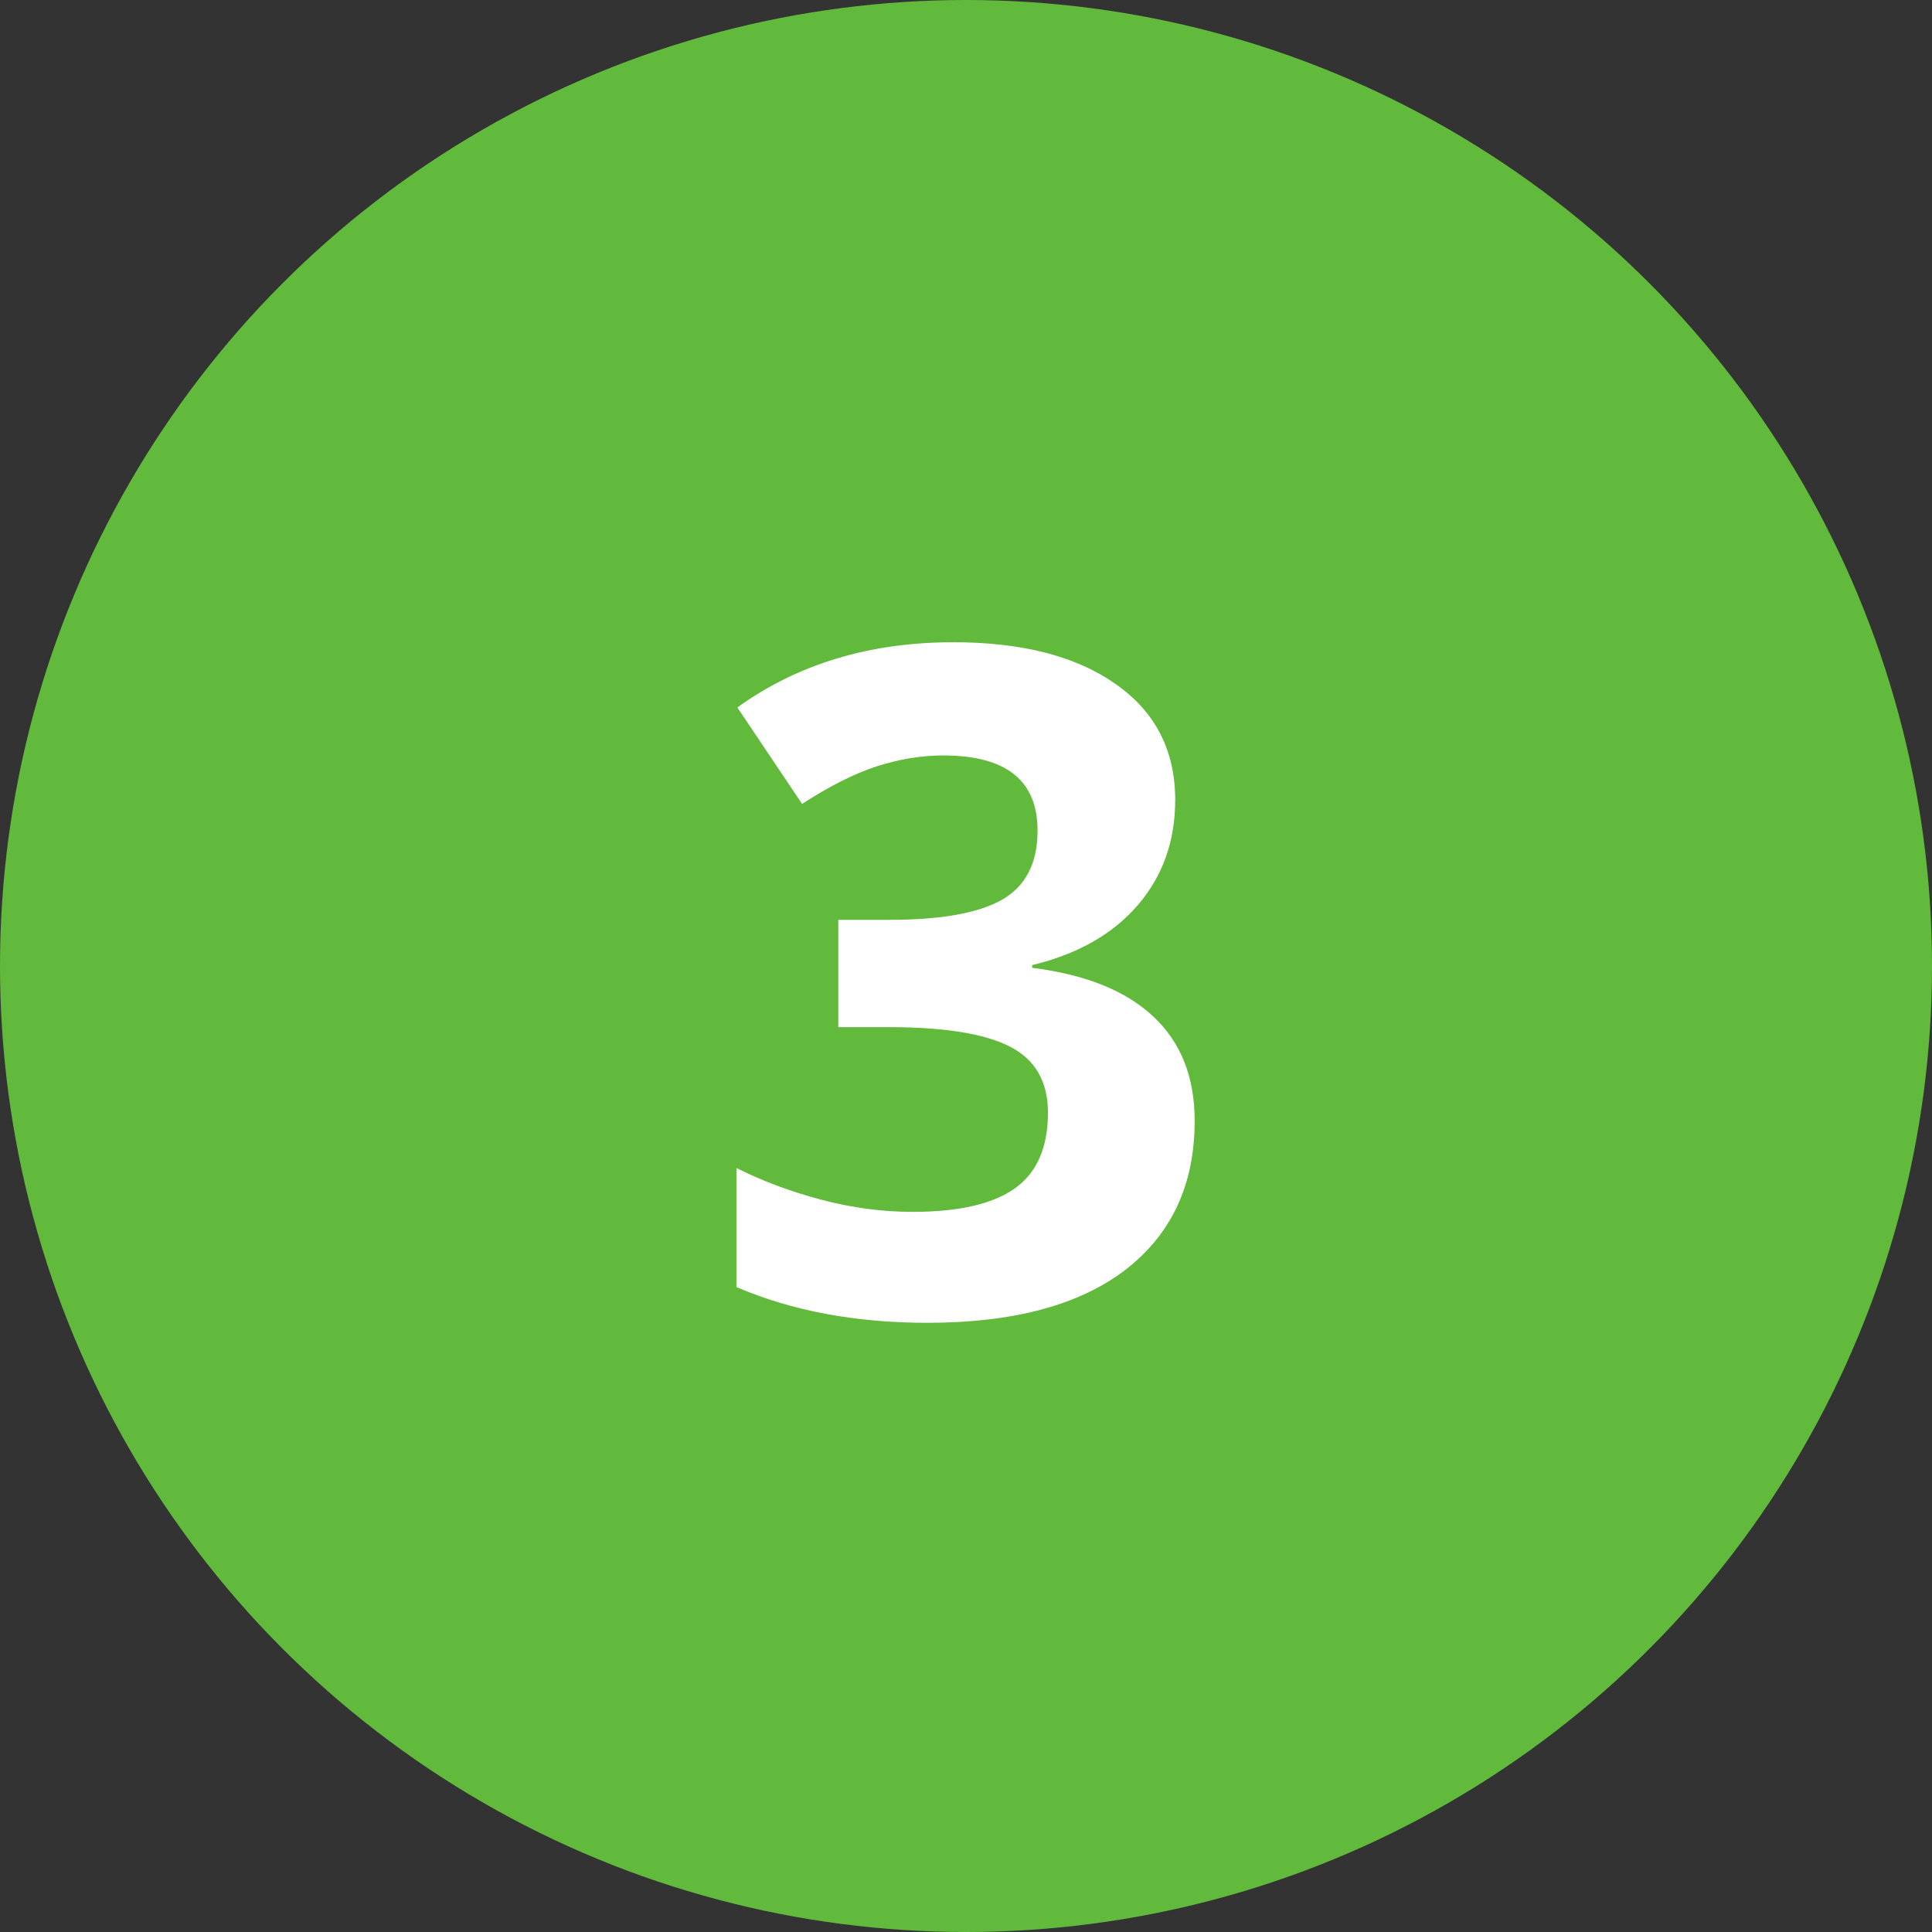
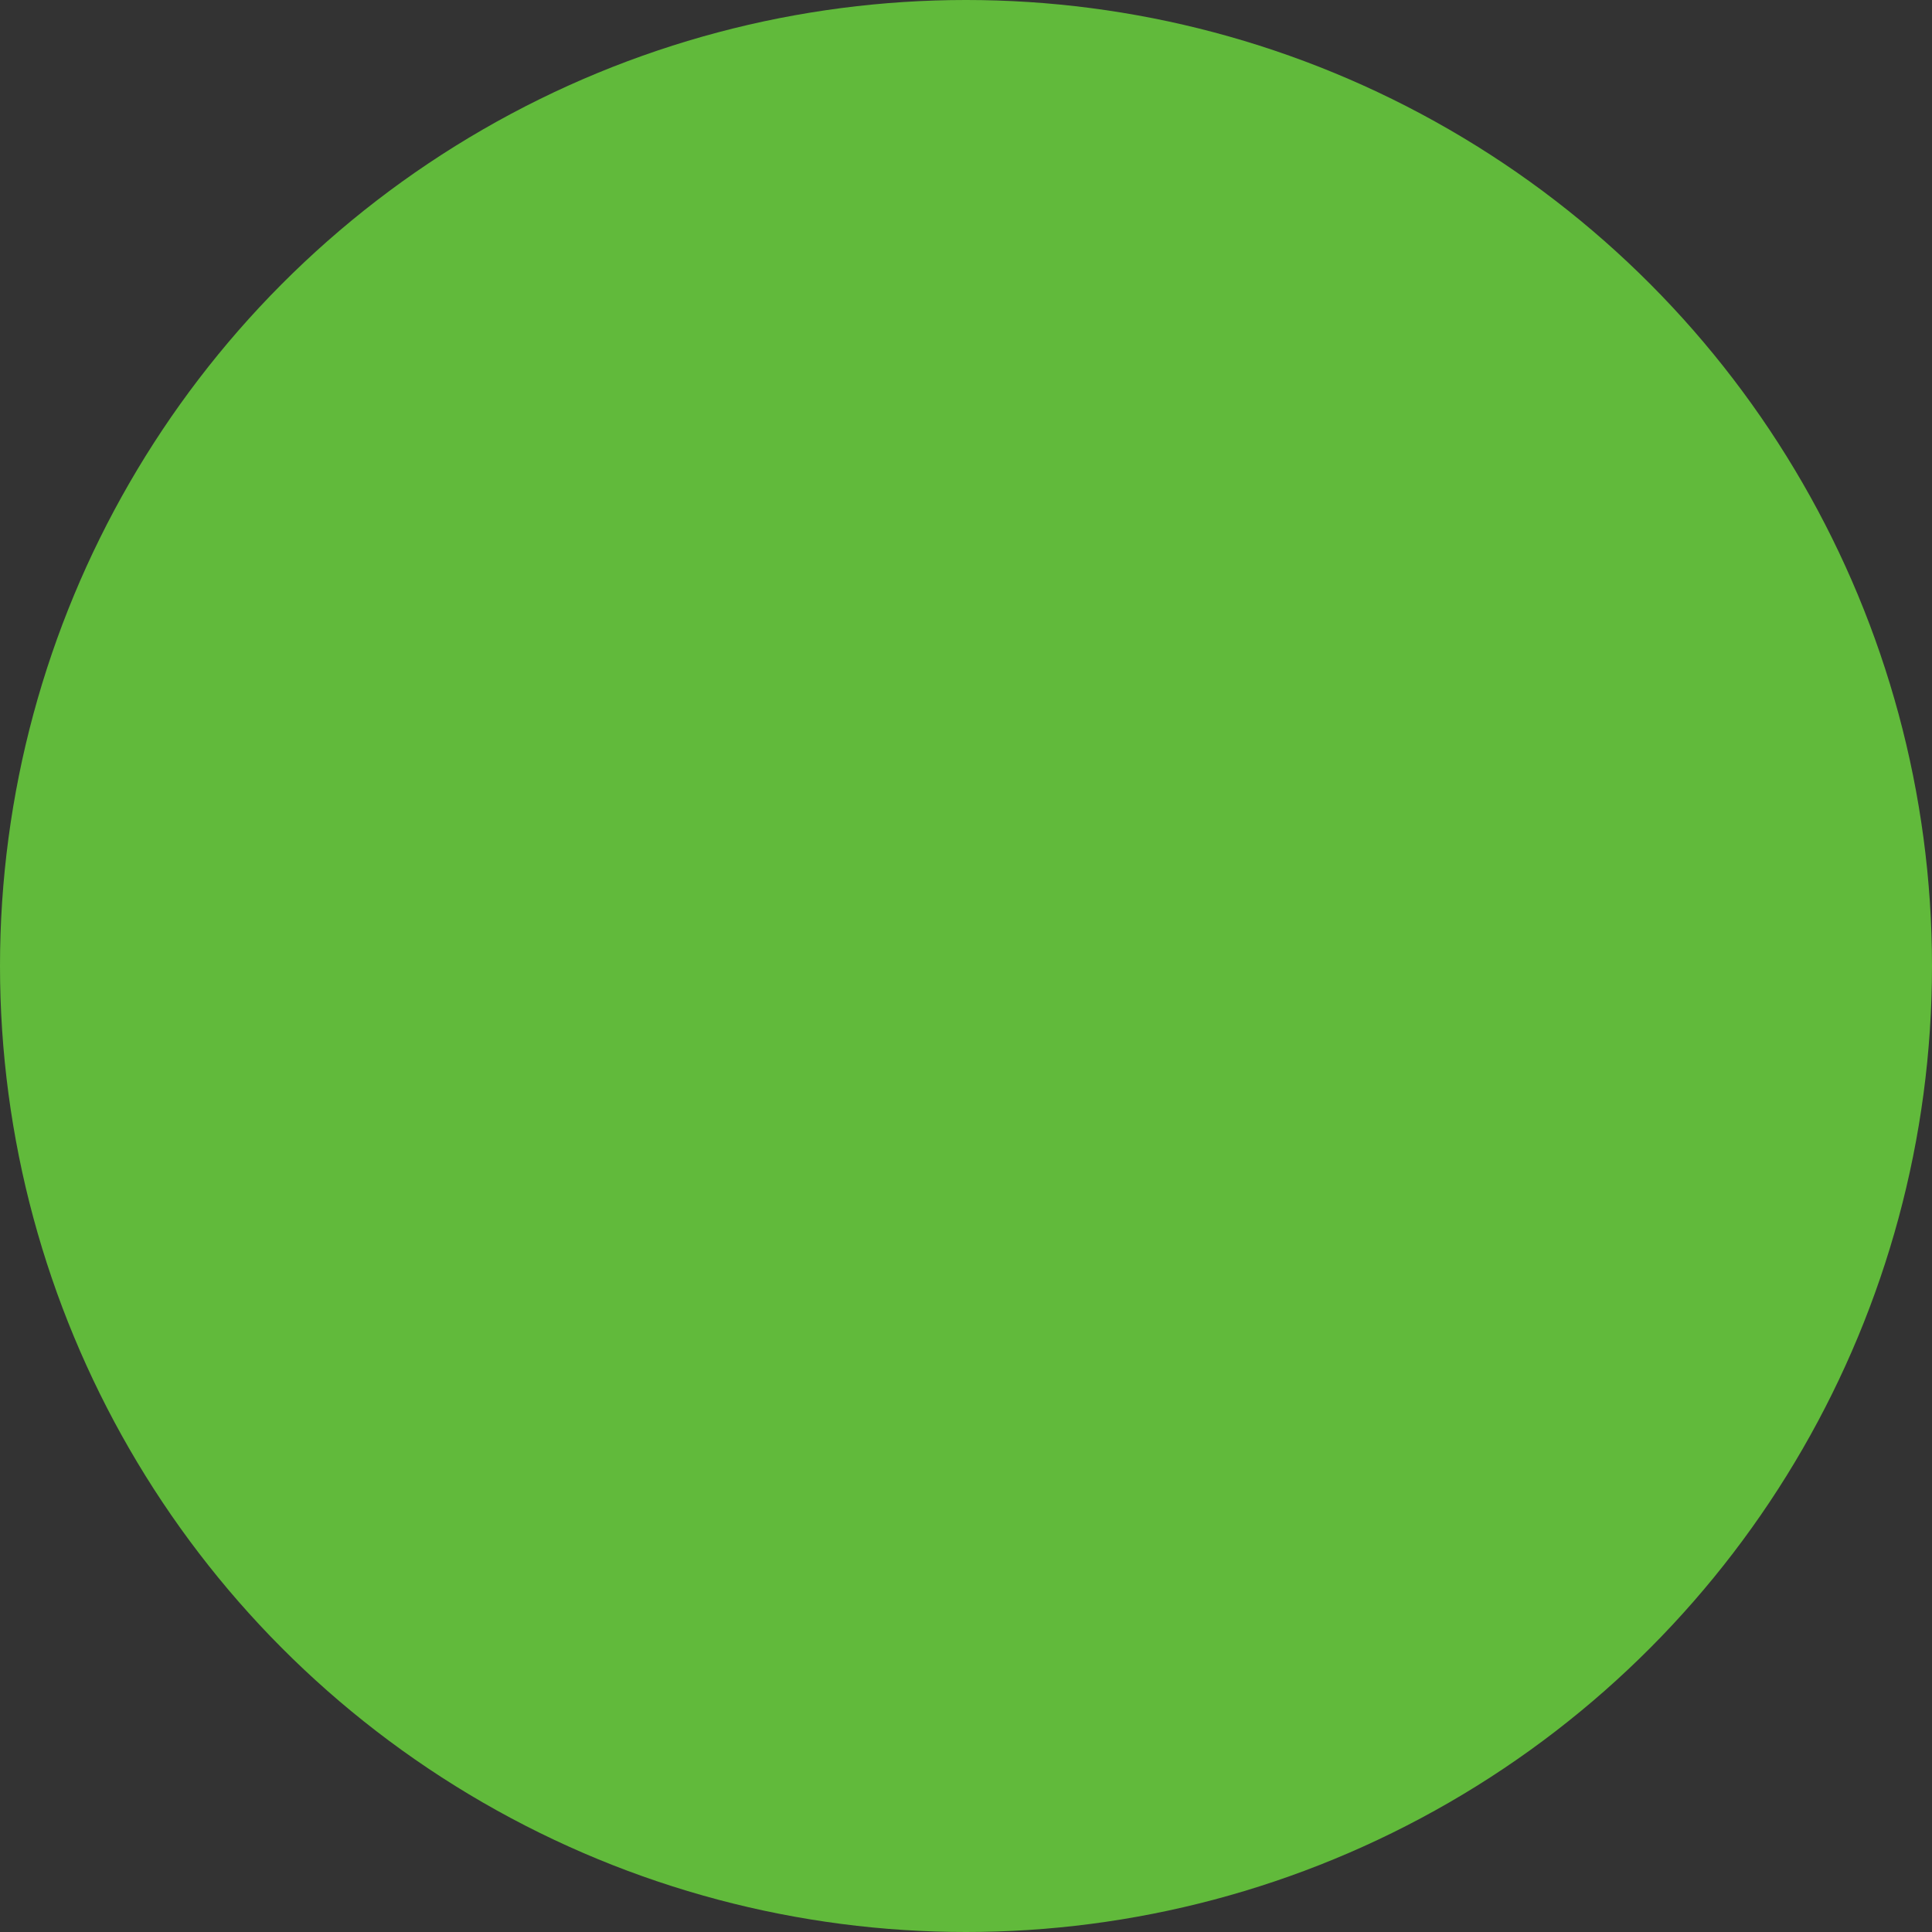
<svg xmlns="http://www.w3.org/2000/svg" width="50" height="50" viewBox="0 0 50 50" fill="none">
  <rect x="0" y="0" width="50" height="50" fill="#333333" stroke="none" />
  <circle cx="25" cy="25" r="25" fill="#61BA3B" />
-   <path d="M30.414 20.699C30.414 21.77 30.09 22.68 29.441 23.43C28.793 24.18 27.883 24.695 26.711 24.977V25.047C28.094 25.219 29.141 25.641 29.852 26.312C30.562 26.977 30.918 27.875 30.918 29.008C30.918 30.656 30.32 31.941 29.125 32.863C27.93 33.777 26.223 34.234 24.004 34.234C22.145 34.234 20.496 33.926 19.059 33.309V30.227C19.723 30.562 20.453 30.836 21.25 31.047C22.047 31.258 22.836 31.363 23.617 31.363C24.812 31.363 25.695 31.16 26.266 30.754C26.836 30.348 27.121 29.695 27.121 28.797C27.121 27.992 26.793 27.422 26.137 27.086C25.48 26.75 24.434 26.582 22.996 26.582H21.695V23.805H23.02C24.348 23.805 25.316 23.633 25.926 23.289C26.543 22.938 26.852 22.34 26.852 21.496C26.852 20.199 26.039 19.551 24.414 19.551C23.852 19.551 23.277 19.645 22.691 19.832C22.113 20.02 21.469 20.344 20.758 20.805L19.082 18.309C20.645 17.184 22.508 16.621 24.672 16.621C26.445 16.621 27.844 16.98 28.867 17.699C29.898 18.418 30.414 19.418 30.414 20.699Z" fill="white" />
</svg>